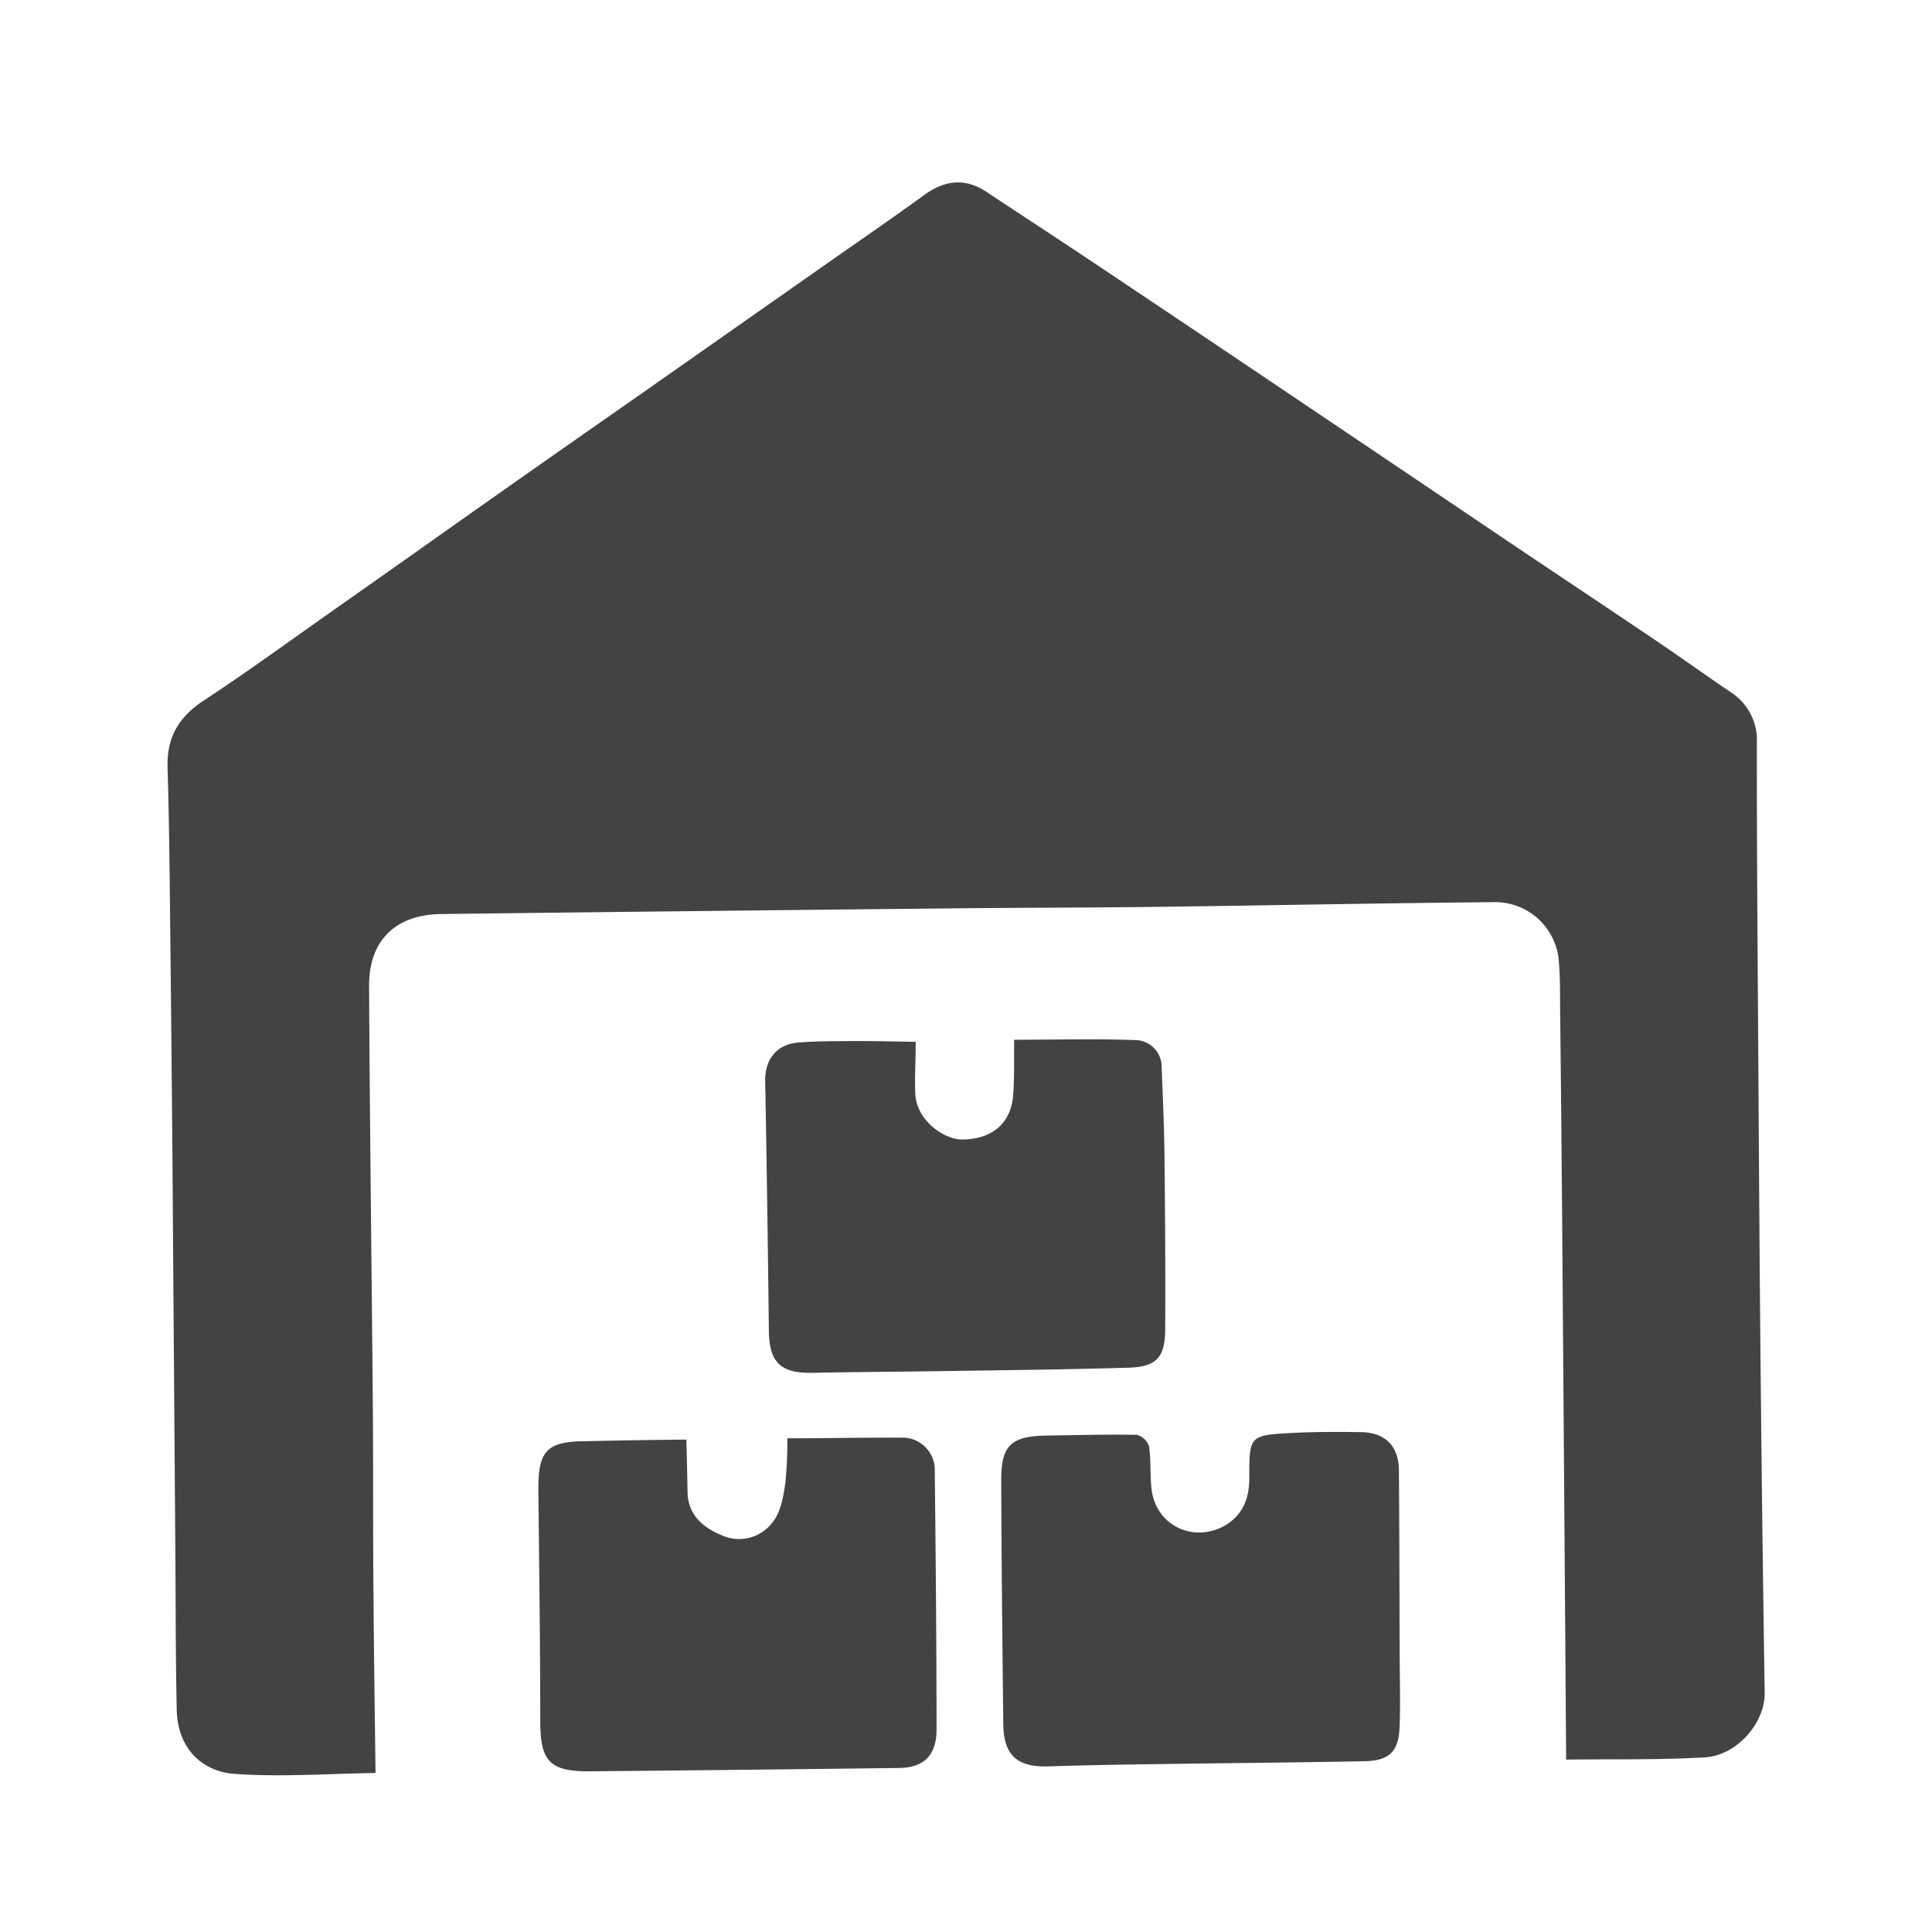
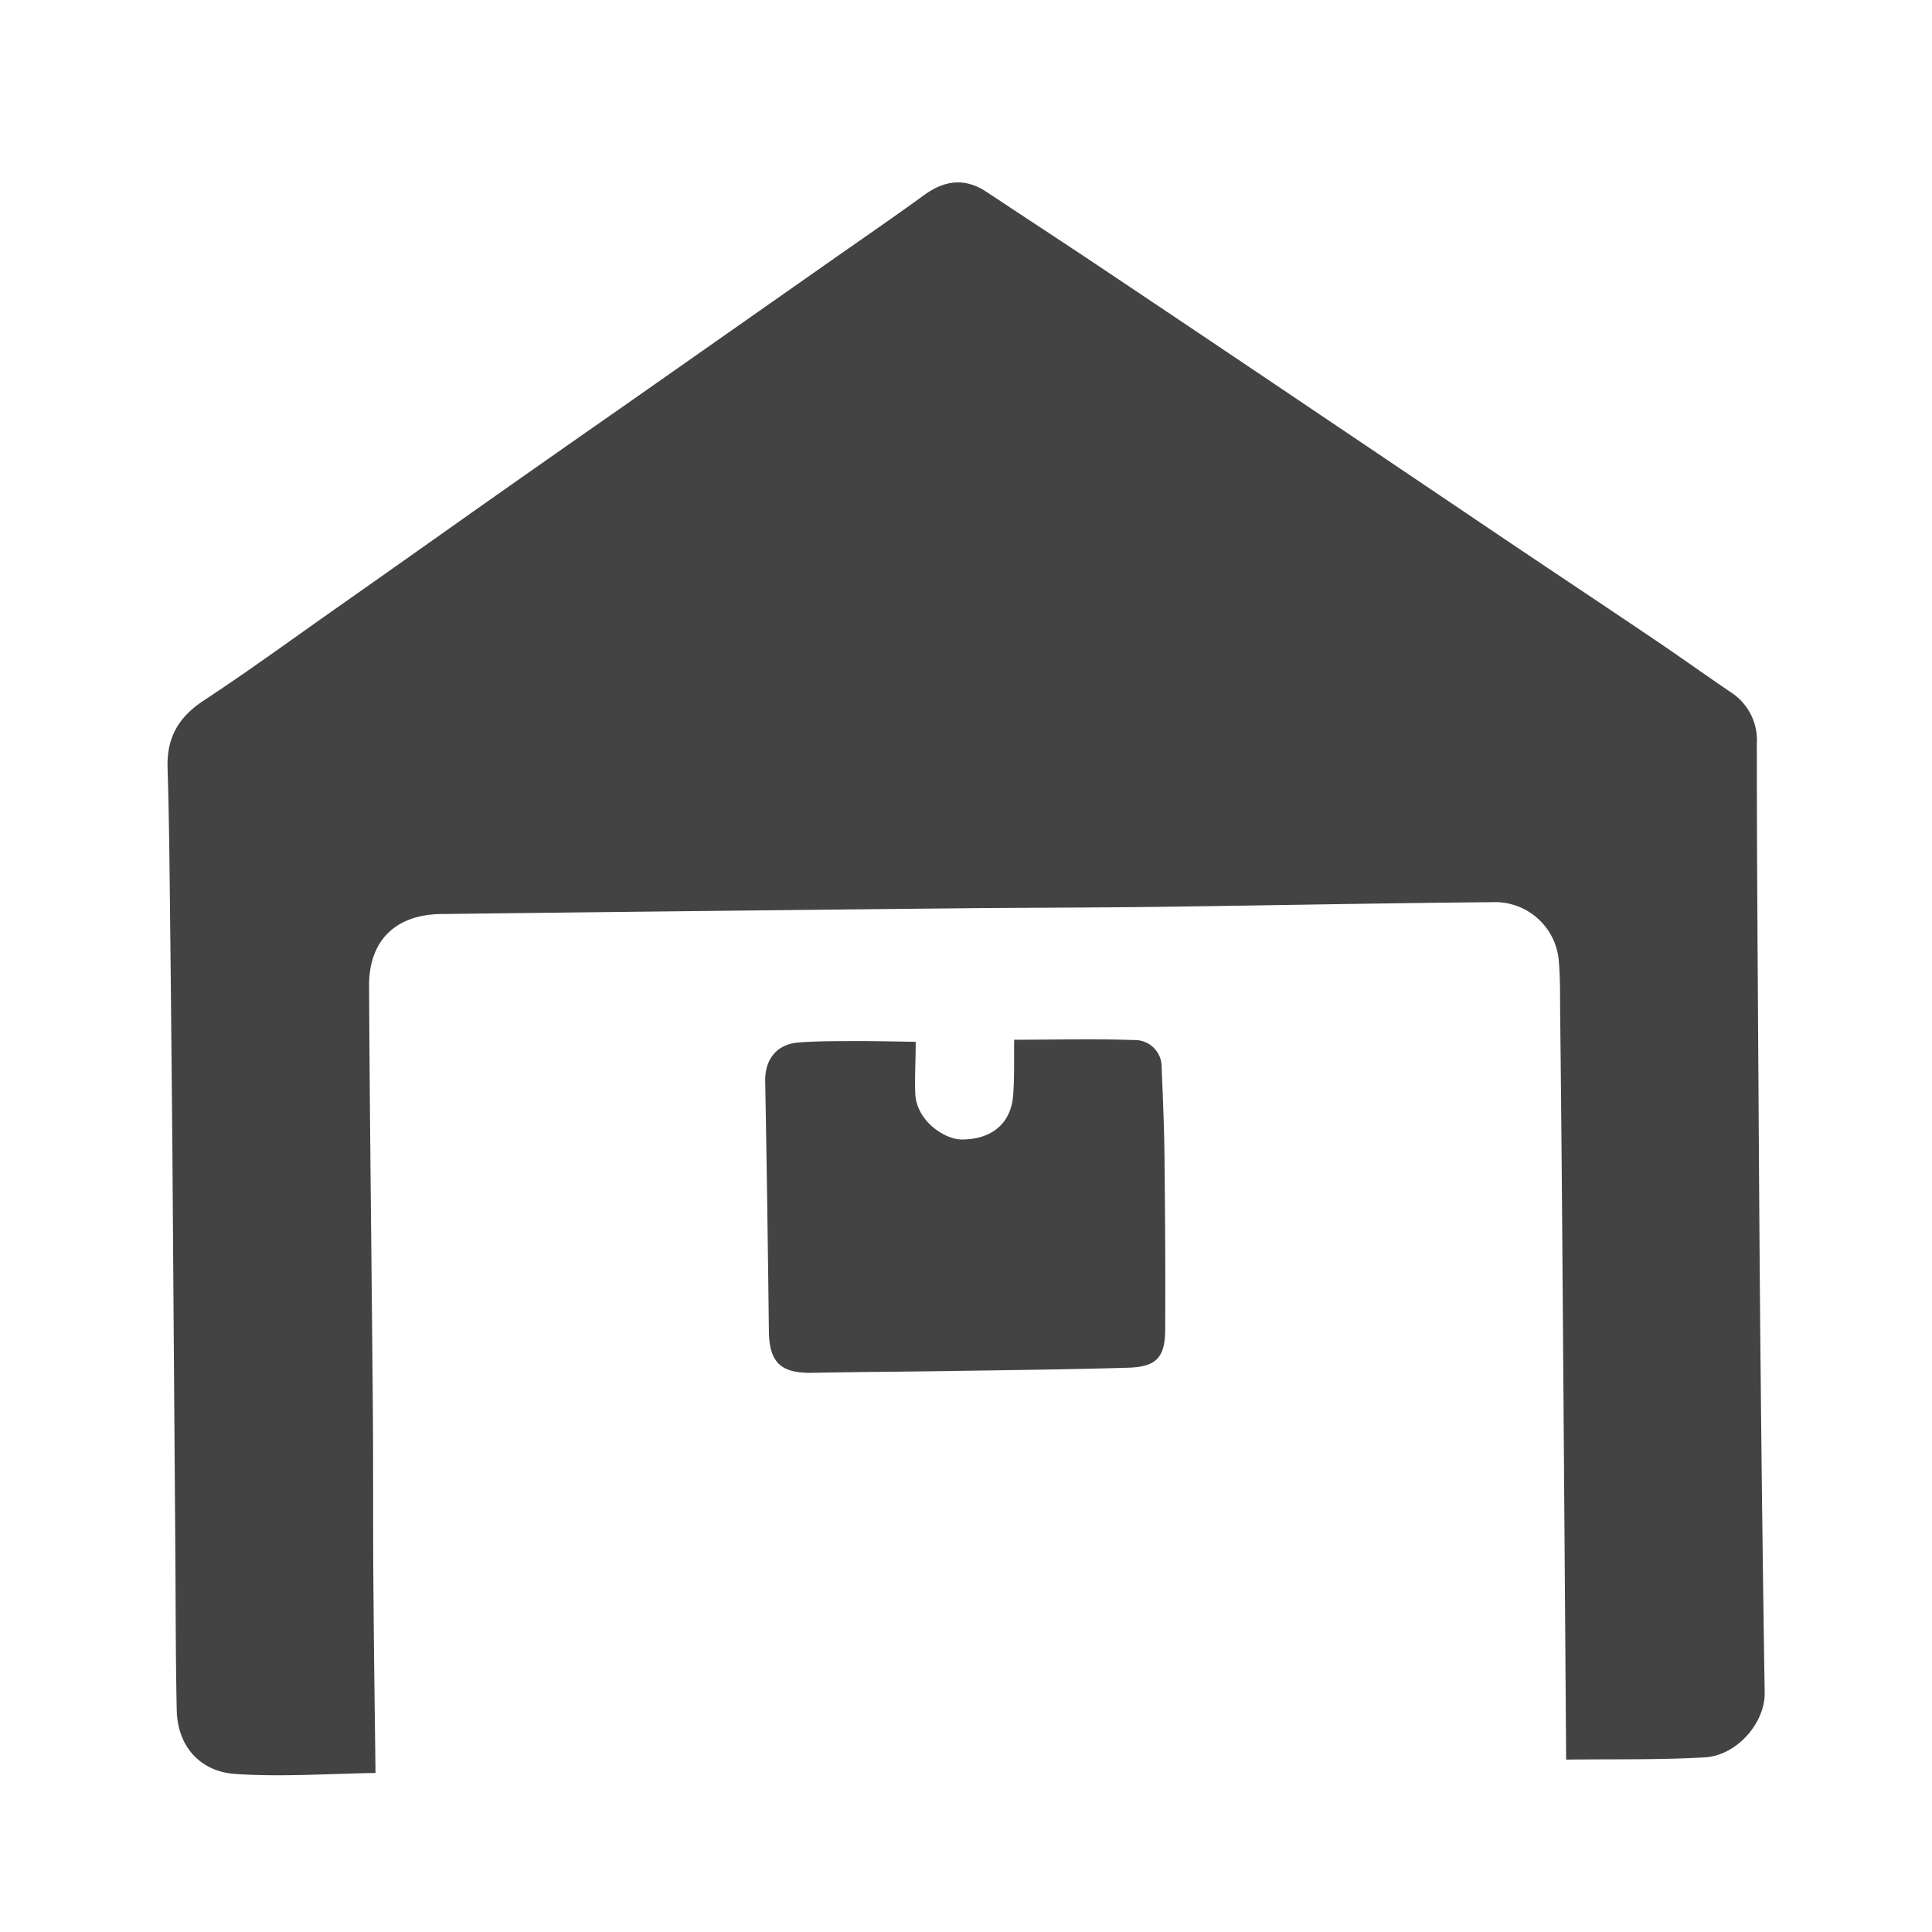
<svg xmlns="http://www.w3.org/2000/svg" id="Layer_1" data-name="Layer 1" viewBox="0 0 300 300">
  <defs>
    <style>.cls-1{fill:#434343;}</style>
  </defs>
  <path class="cls-1" d="M243.19,273.23c-.06-8-.11-15.82-.17-23.62q-.22-30-.45-60.1-.13-16.59-.32-33.18c0-2.29,0-4.58-.18-6.86a9.94,9.94,0,0,0-10.39-9.38c-17.42.15-34.85.51-52.27.73-10.46.13-20.91.12-31.36.23q-39.77.4-79.52.88c-7.09.08-11.26,4.09-11.22,11.18.11,21.71.4,43.4.58,65.11.09,9.91,0,19.83.11,29.75.06,9.07.2,18.14.31,27.34-7.26.1-14.6.65-21.87.14-4.76-.33-8.89-3.66-9-10.05-.18-8.45-.15-16.9-.22-25.35q-.23-30.68-.45-61.36-.14-16-.31-31.92c-.11-9.18-.16-18.36-.44-27.53-.15-4.69,1.69-7.88,5.61-10.46,6.94-4.56,13.64-9.46,20.43-14.23Q62.64,87.11,73.2,79.63,85,71.31,96.92,63l31.37-22c5.08-3.57,10.2-7.07,15.22-10.72,3.19-2.31,6.32-2.7,9.67-.49,5.87,3.9,11.79,7.75,17.64,11.67Q189.27,53.8,207.66,66.2,220.88,75.1,234.07,84c7.6,5.11,15.22,10.17,22.8,15.29,4,2.69,7.87,5.48,11.84,8.17a8.84,8.84,0,0,1,4.09,8c0,17.43.14,34.86.25,52.3.1,15.33.19,30.67.35,46q.24,24.57.62,49.12c.06,4.6-4.26,9.69-9.27,10C257.69,273.29,250.59,273.14,243.19,273.23Z" />
  <path class="cls-1" d="M142.19,161.77c0,2.95-.17,5.46-.07,8,.18,4.34,4.61,7.17,7.21,7.17,4.74,0,7.72-2.56,8-7,.2-2.69.11-5.39.15-8.49,6.19,0,12.41-.17,18.62.05a4.15,4.15,0,0,1,4.28,4.21c.18,4.58.39,9.16.44,13.74.1,9,.16,18,.11,26.93,0,4.45-1.39,5.89-5.86,6-9.19.27-18.39.37-27.59.51-7.11.11-14.22.14-21.33.28-4.93.09-6.7-1.61-6.76-6.49q-.22-19.41-.57-38.8c-.06-3.39,1.79-5.73,5.14-6,2.53-.2,5.07-.21,7.61-.22C135.09,161.63,138.56,161.72,142.19,161.77Z" />
-   <path class="cls-1" d="M190.14,236.93c2.85-1.66,3.85-4.24,3.85-7.42,0-6.57,0-6.64,6.59-7,3.58-.19,7.18-.18,10.77-.13,3.74.06,5.84,2.17,5.87,5.9.08,9.48.08,19,.12,28.44,0,3.69.13,7.38,0,11.06-.08,4.13-1.46,5.62-5.52,5.7-10.66.21-21.32.29-32,.45-5.64.08-11.28.16-16.92.35-4.93.17-7.06-1.68-7.11-6.58-.14-12.64-.28-25.27-.32-37.91,0-5.4,1.56-6.8,7.1-6.88,4.64-.06,9.29-.2,13.94-.11a2.73,2.73,0,0,1,1.9,1.76c.33,2.17.16,4.41.39,6.61C179.45,236.78,185.13,239.65,190.14,236.93Z" />
-   <path class="cls-1" d="M106.58,223.54c.07,2.94.14,5.46.18,8,0,3.56,2.26,5.59,5.21,6.81a6.51,6.51,0,0,0,8.19-2.24c1.14-1.57,1.49-3.83,1.79-5.84a60.58,60.58,0,0,0,.3-6.93c6.11,0,11.9-.13,17.7-.1a5,5,0,0,1,5.2,5.16c.15,13.38.27,26.76.28,40.13,0,4-1.93,5.91-5.73,6q-24.15.3-48.31.52c-6,0-7.47-1.58-7.5-7.61,0-12-.17-24-.29-36-.06-6.26,1.33-7.65,7.6-7.66C96.26,223.67,101.32,223.59,106.58,223.54Z" />
</svg>